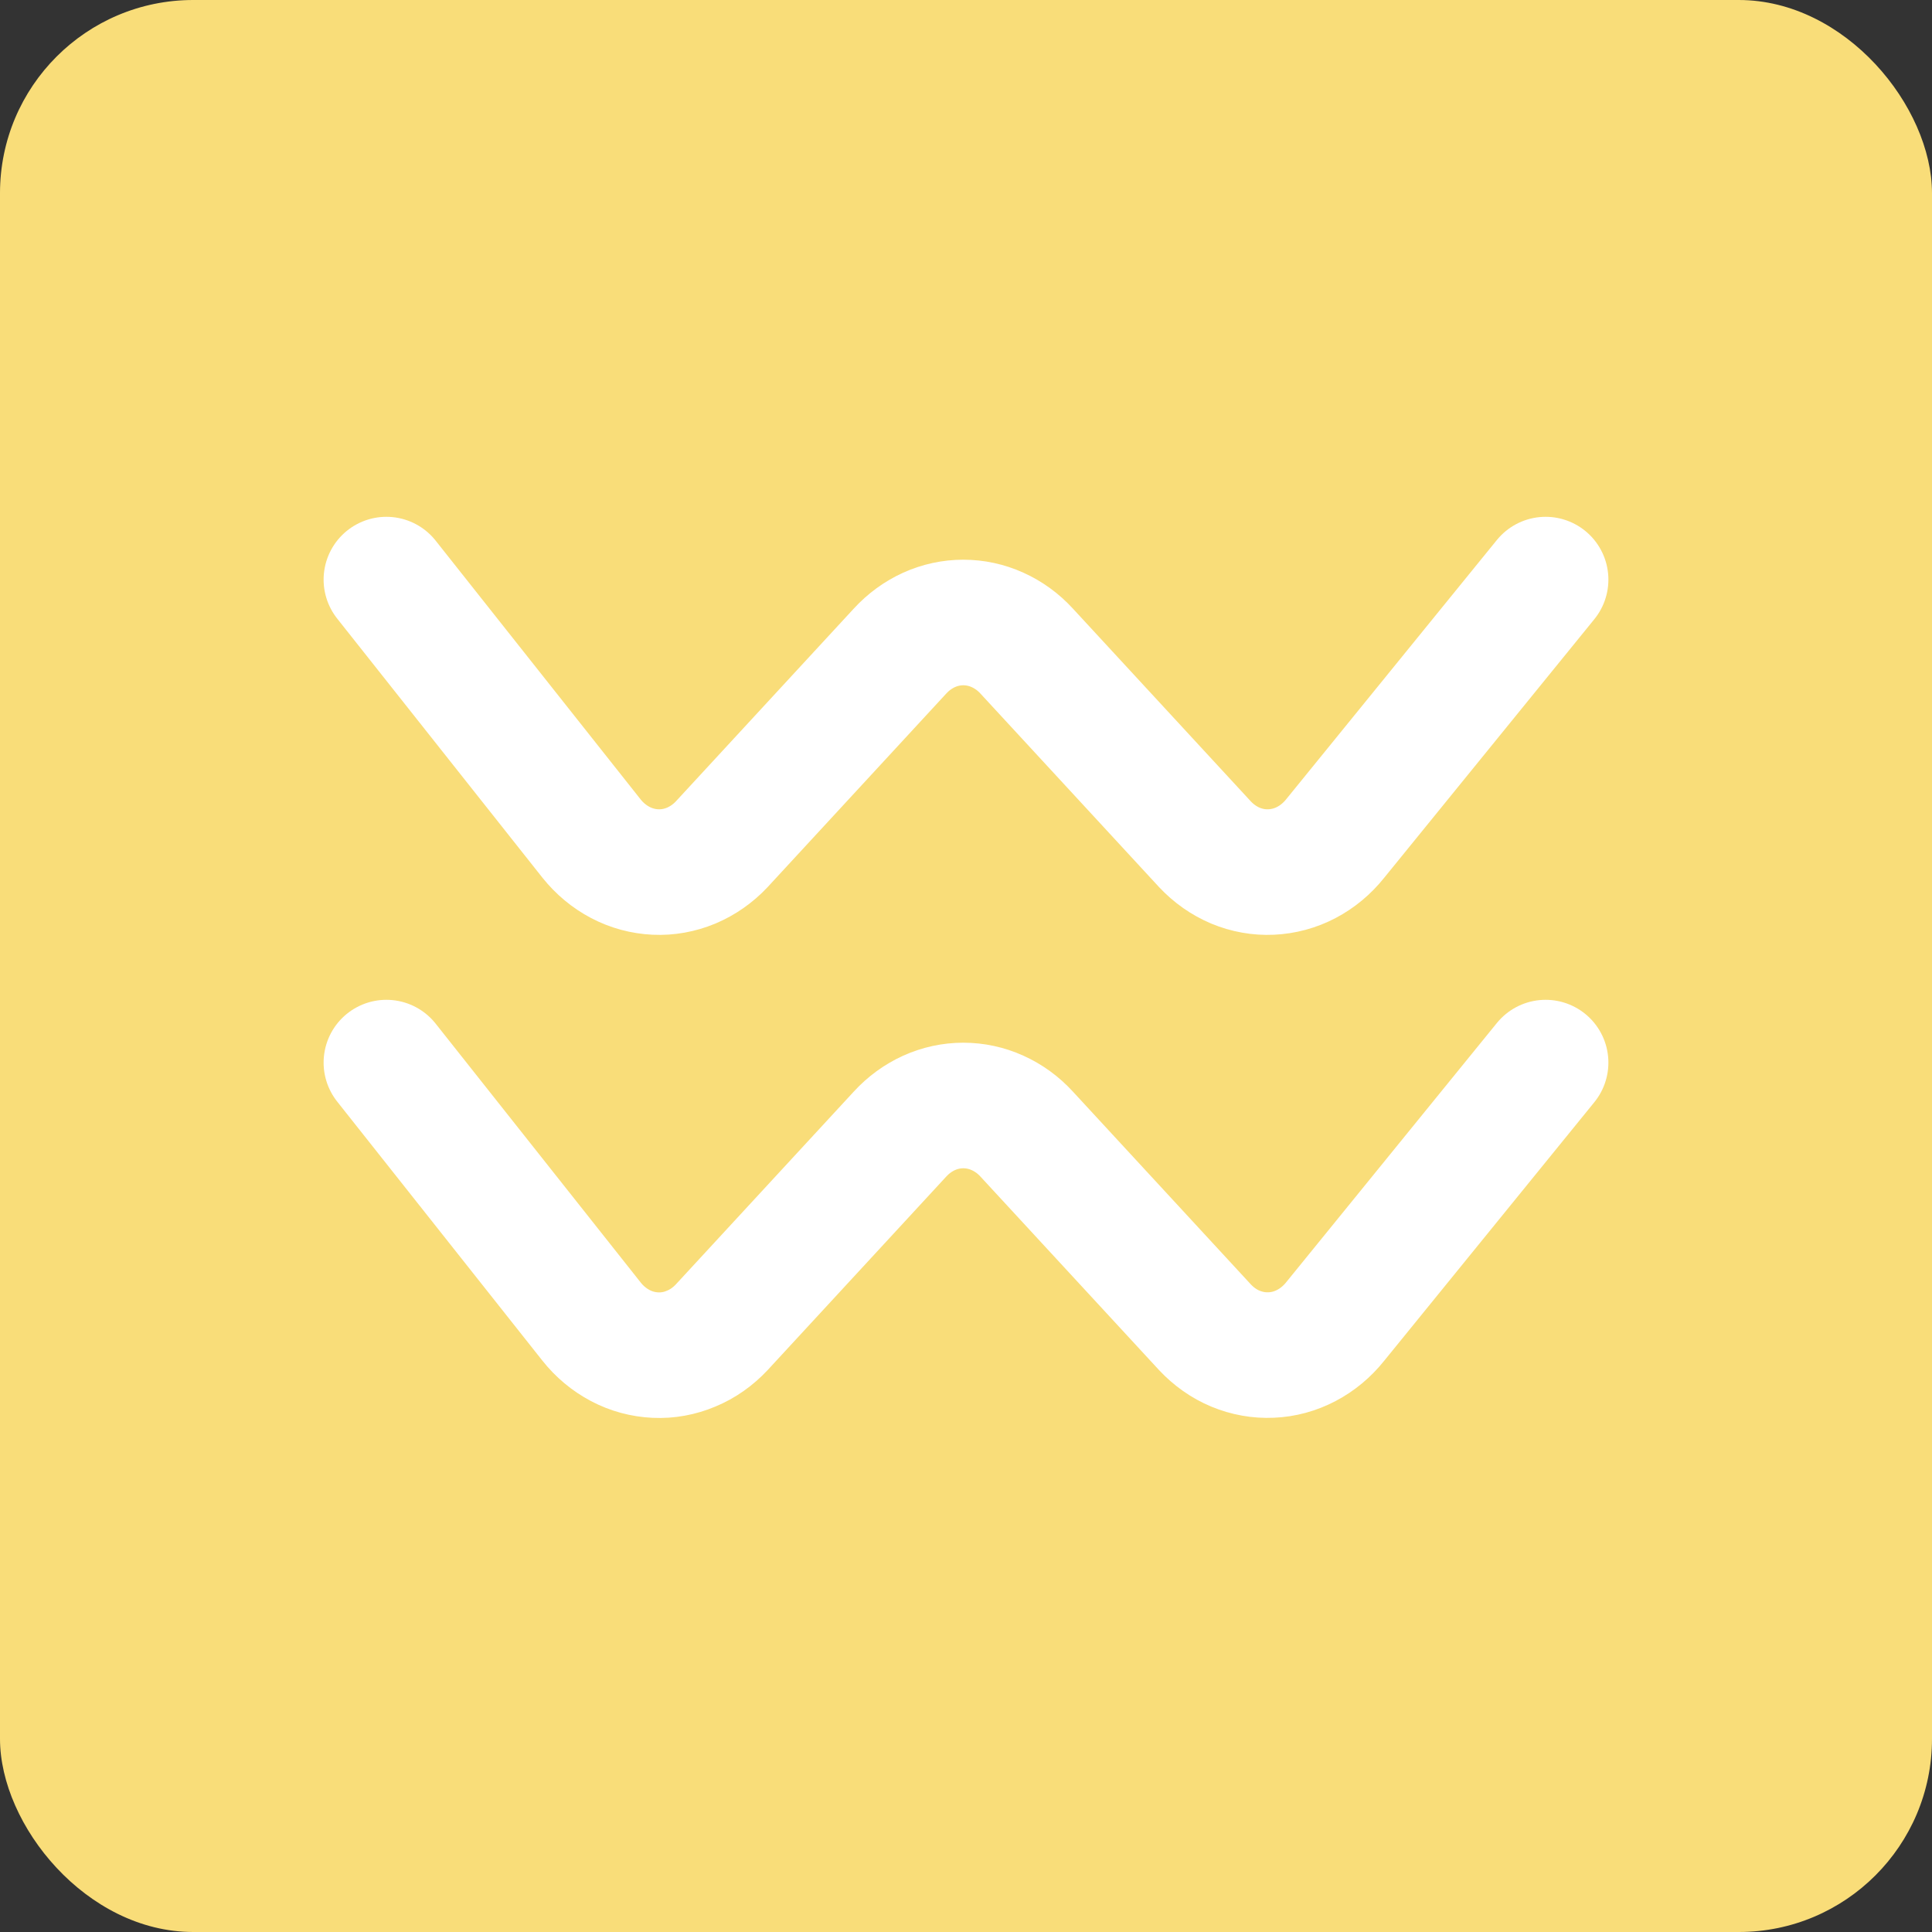
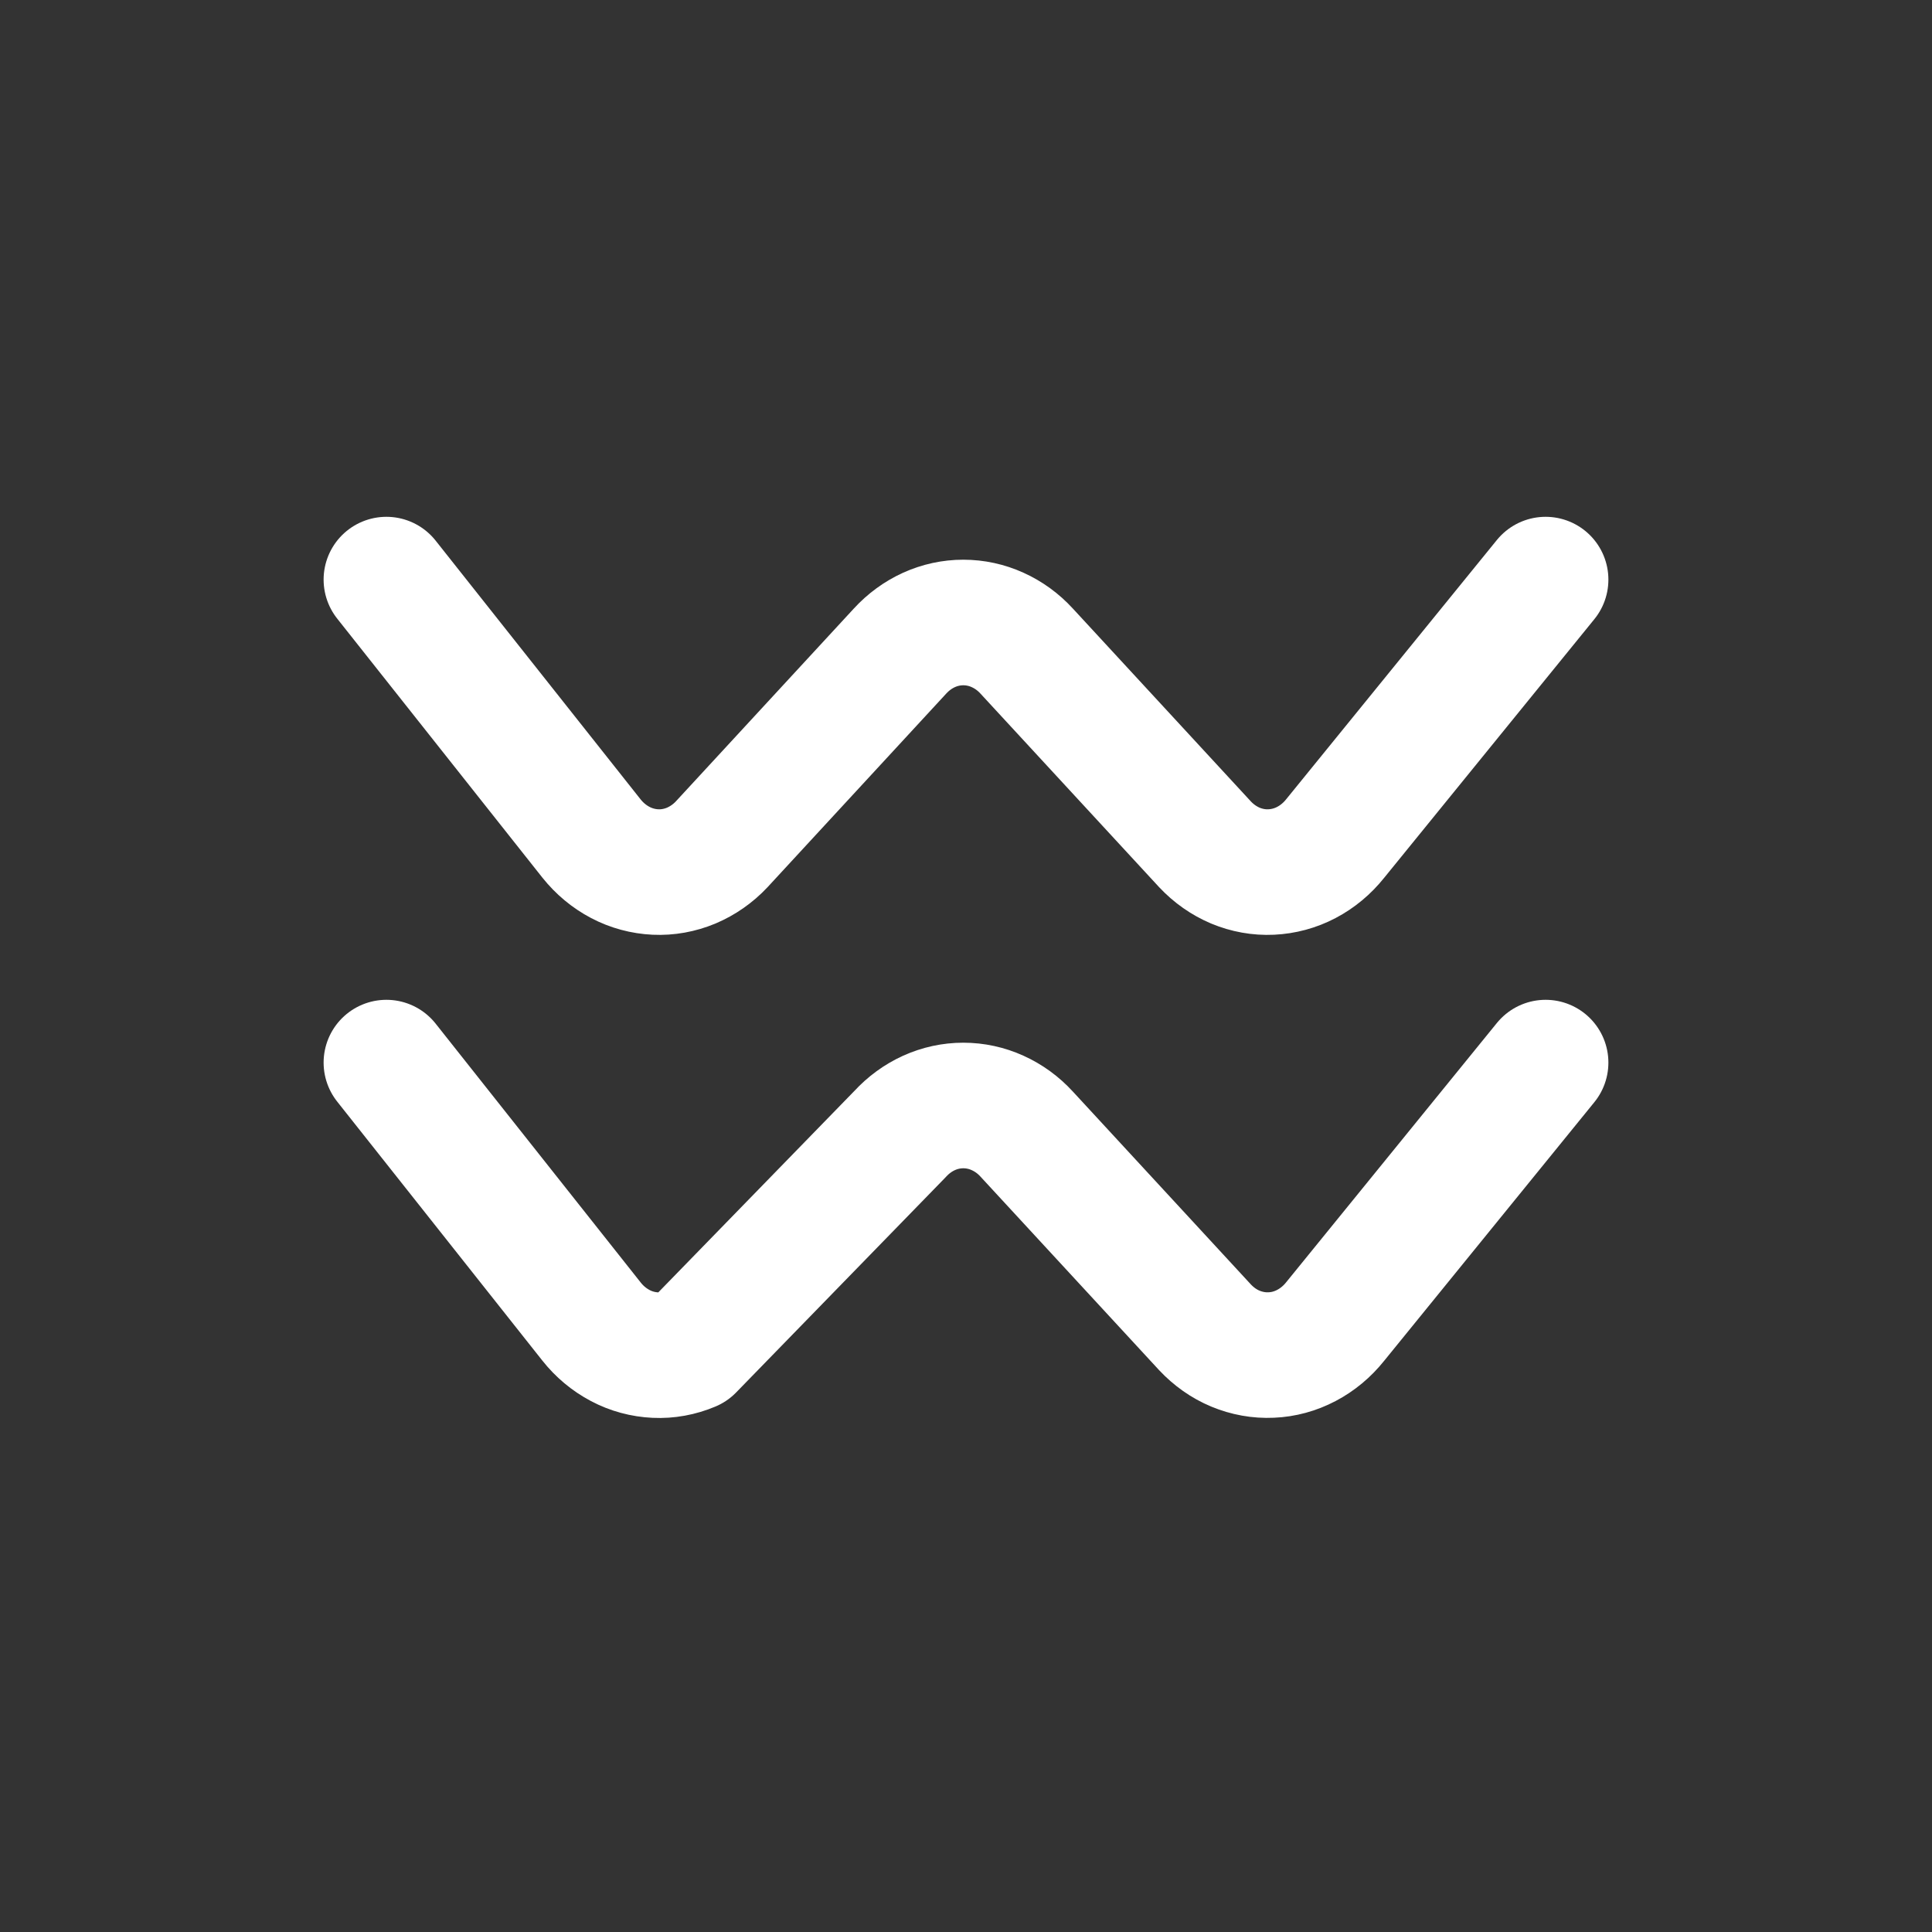
<svg xmlns="http://www.w3.org/2000/svg" width="20" height="20" viewBox="0 0 20 20" fill="none">
  <rect x="0" y="0" width="20" height="20" fill="#333333" stroke="none" />
-   <rect width="20" height="20" rx="2" fill="#F9DD79" />
-   <path d="M4 6L6.123 8.68C6.206 8.784 6.307 8.868 6.421 8.928C6.535 8.988 6.659 9.021 6.785 9.027C6.911 9.033 7.037 9.01 7.155 8.961C7.273 8.911 7.381 8.836 7.471 8.74L9.317 6.74C9.403 6.646 9.505 6.572 9.617 6.521C9.73 6.47 9.85 6.444 9.972 6.444C10.094 6.444 10.215 6.47 10.327 6.521C10.44 6.572 10.542 6.646 10.628 6.74L12.474 8.74C12.564 8.836 12.671 8.911 12.789 8.961C12.907 9.01 13.033 9.033 13.16 9.027C13.286 9.021 13.41 8.988 13.524 8.928C13.638 8.868 13.739 8.784 13.822 8.68L16 6M4 11L6.123 13.68C6.205 13.784 6.307 13.869 6.421 13.929C6.534 13.989 6.658 14.022 6.785 14.028C6.911 14.034 7.037 14.011 7.155 13.961C7.274 13.912 7.381 13.836 7.471 13.74L9.317 11.74C9.403 11.646 9.505 11.572 9.617 11.521C9.73 11.47 9.85 11.444 9.972 11.444C10.094 11.444 10.215 11.47 10.327 11.521C10.44 11.572 10.542 11.646 10.628 11.74L12.474 13.74C12.564 13.836 12.671 13.912 12.789 13.961C12.907 14.01 13.033 14.033 13.16 14.027C13.286 14.022 13.41 13.988 13.524 13.928C13.638 13.868 13.739 13.784 13.822 13.68L16 11" stroke="white" stroke-width="1.3" stroke-linecap="round" stroke-linejoin="round" />
+   <path d="M4 6L6.123 8.68C6.206 8.784 6.307 8.868 6.421 8.928C6.535 8.988 6.659 9.021 6.785 9.027C6.911 9.033 7.037 9.01 7.155 8.961C7.273 8.911 7.381 8.836 7.471 8.74L9.317 6.74C9.403 6.646 9.505 6.572 9.617 6.521C9.73 6.47 9.85 6.444 9.972 6.444C10.094 6.444 10.215 6.47 10.327 6.521C10.44 6.572 10.542 6.646 10.628 6.74L12.474 8.74C12.564 8.836 12.671 8.911 12.789 8.961C12.907 9.01 13.033 9.033 13.16 9.027C13.286 9.021 13.41 8.988 13.524 8.928C13.638 8.868 13.739 8.784 13.822 8.68L16 6M4 11L6.123 13.68C6.205 13.784 6.307 13.869 6.421 13.929C6.534 13.989 6.658 14.022 6.785 14.028C6.911 14.034 7.037 14.011 7.155 13.961L9.317 11.74C9.403 11.646 9.505 11.572 9.617 11.521C9.73 11.47 9.85 11.444 9.972 11.444C10.094 11.444 10.215 11.47 10.327 11.521C10.44 11.572 10.542 11.646 10.628 11.74L12.474 13.74C12.564 13.836 12.671 13.912 12.789 13.961C12.907 14.01 13.033 14.033 13.16 14.027C13.286 14.022 13.41 13.988 13.524 13.928C13.638 13.868 13.739 13.784 13.822 13.68L16 11" stroke="white" stroke-width="1.3" stroke-linecap="round" stroke-linejoin="round" />
</svg>